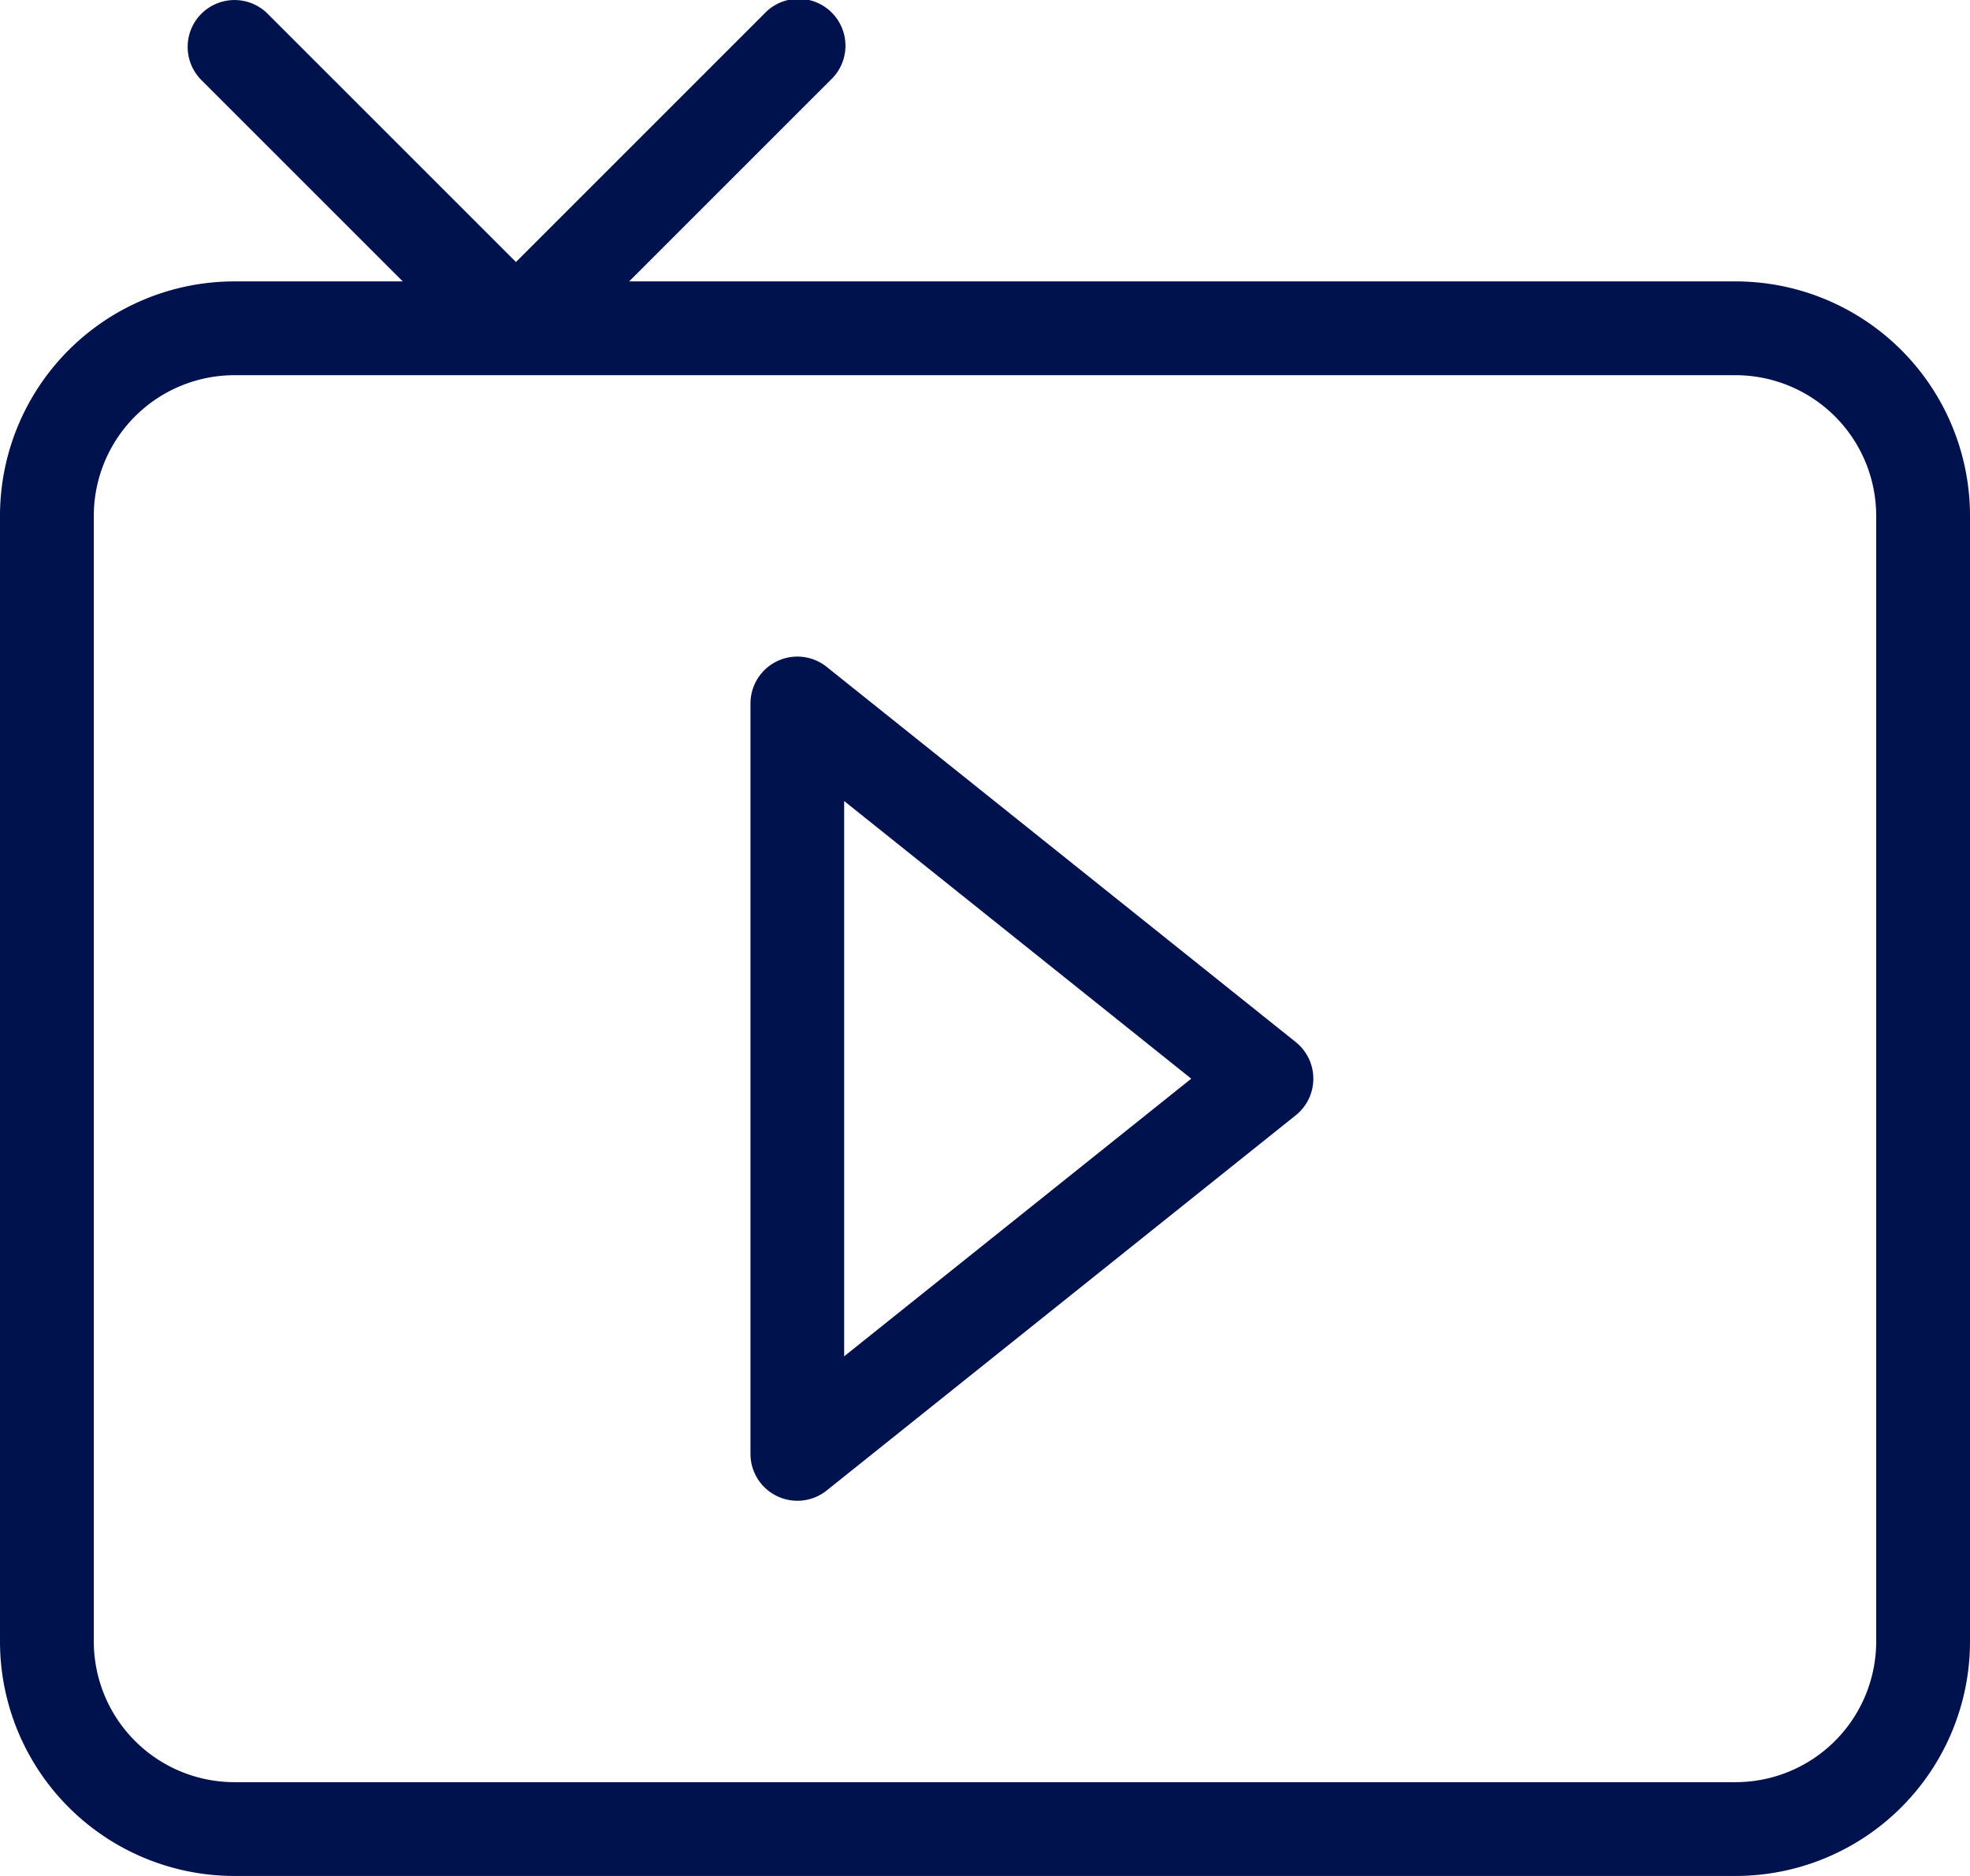
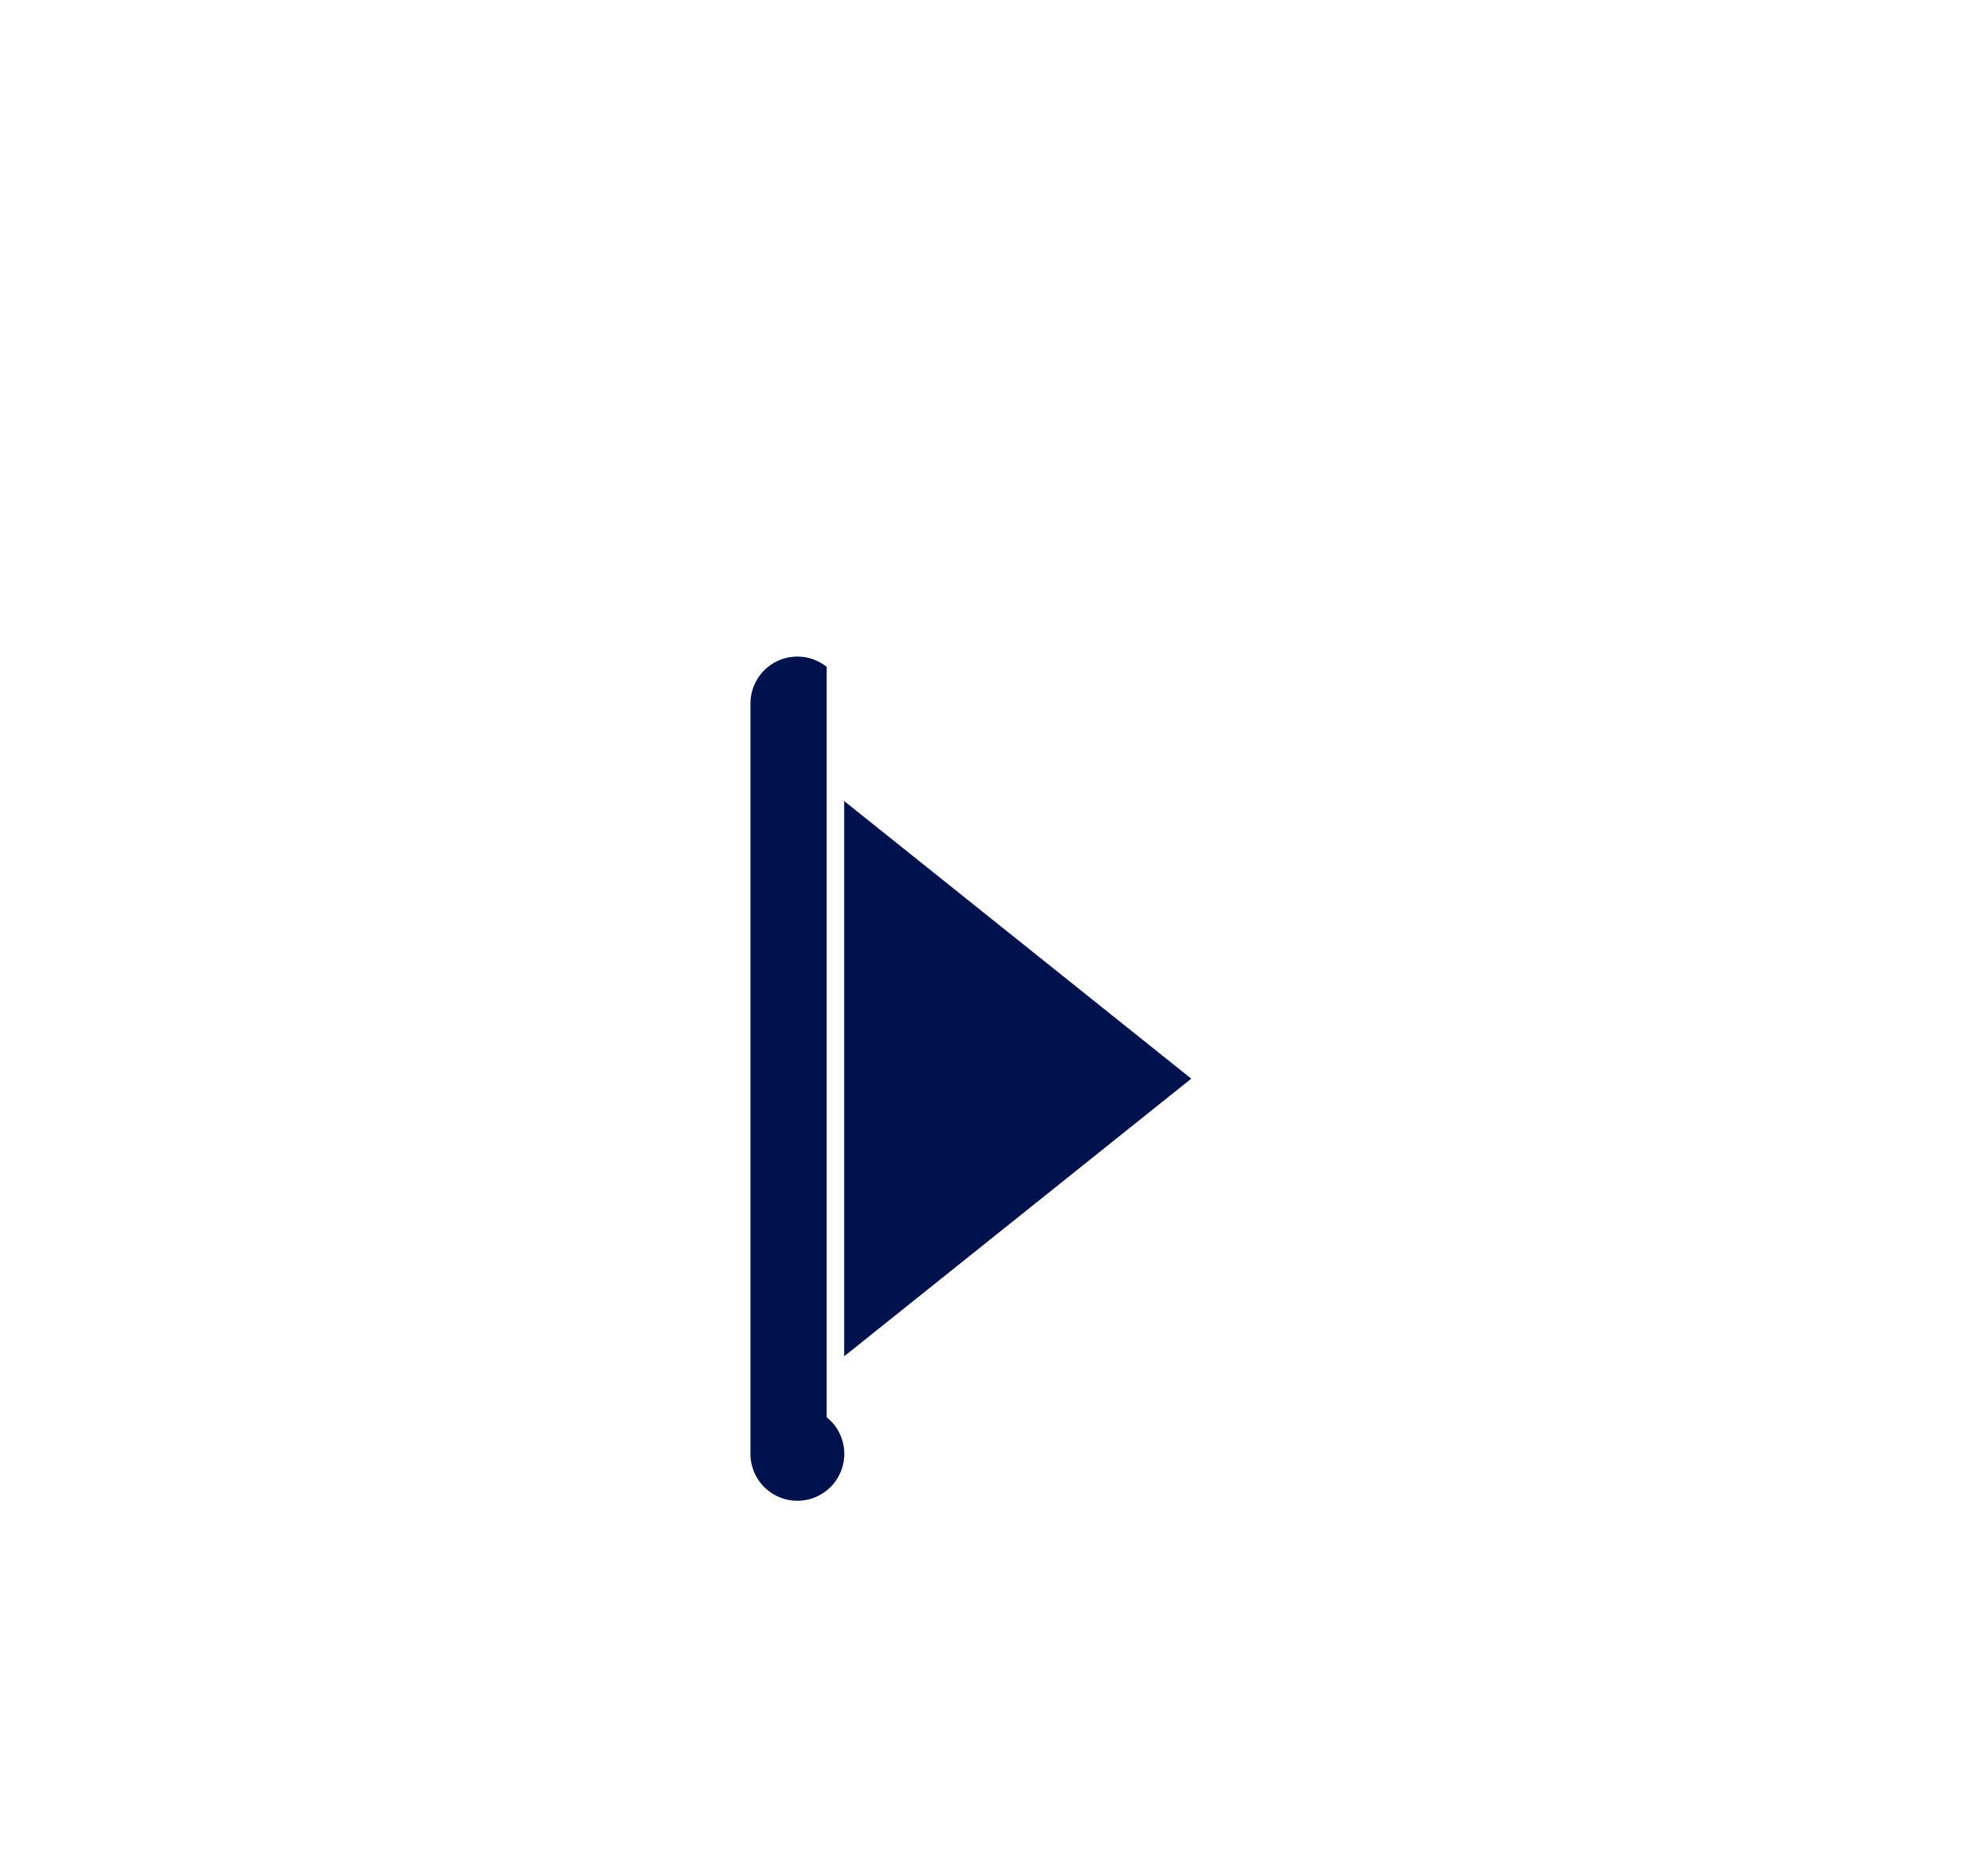
<svg xmlns="http://www.w3.org/2000/svg" width="15.75" height="15" viewBox="0 0 15.75 15">
  <g id="tv99" transform="translate(-1.5 -2.5)">
-     <path id="Path_1927" data-name="Path 1927" d="M10.109,9.582a.375.375,0,0,0-.609.293v6a.375.375,0,0,0,.609.293l3.75-3a.375.375,0,0,0,0-.586Zm2.915,3.293-2.775,2.22v-4.44Z" transform="translate(-2 -1.75)" fill="#00124e" fill-rule="evenodd" />
-     <path id="Path_1928" data-name="Path 1928" d="M3.11,2.61a.375.375,0,0,1,.53,0L5.625,4.595,7.61,2.61a.375.375,0,1,1,.53.53L6.53,4.75h8.845A1.875,1.875,0,0,1,17.25,6.625v9A1.875,1.875,0,0,1,15.375,17.5h-12A1.875,1.875,0,0,1,1.5,15.625v-9A1.875,1.875,0,0,1,3.375,4.75H4.72L3.11,3.14A.375.375,0,0,1,3.11,2.61ZM3.375,5.5A1.125,1.125,0,0,0,2.25,6.625v9A1.125,1.125,0,0,0,3.375,16.75h12A1.125,1.125,0,0,0,16.5,15.625v-9A1.125,1.125,0,0,0,15.375,5.5Z" fill="#00124e" fill-rule="evenodd" />
+     <path id="Path_1927" data-name="Path 1927" d="M10.109,9.582a.375.375,0,0,0-.609.293v6a.375.375,0,0,0,.609.293a.375.375,0,0,0,0-.586Zm2.915,3.293-2.775,2.22v-4.44Z" transform="translate(-2 -1.75)" fill="#00124e" fill-rule="evenodd" />
  </g>
</svg>